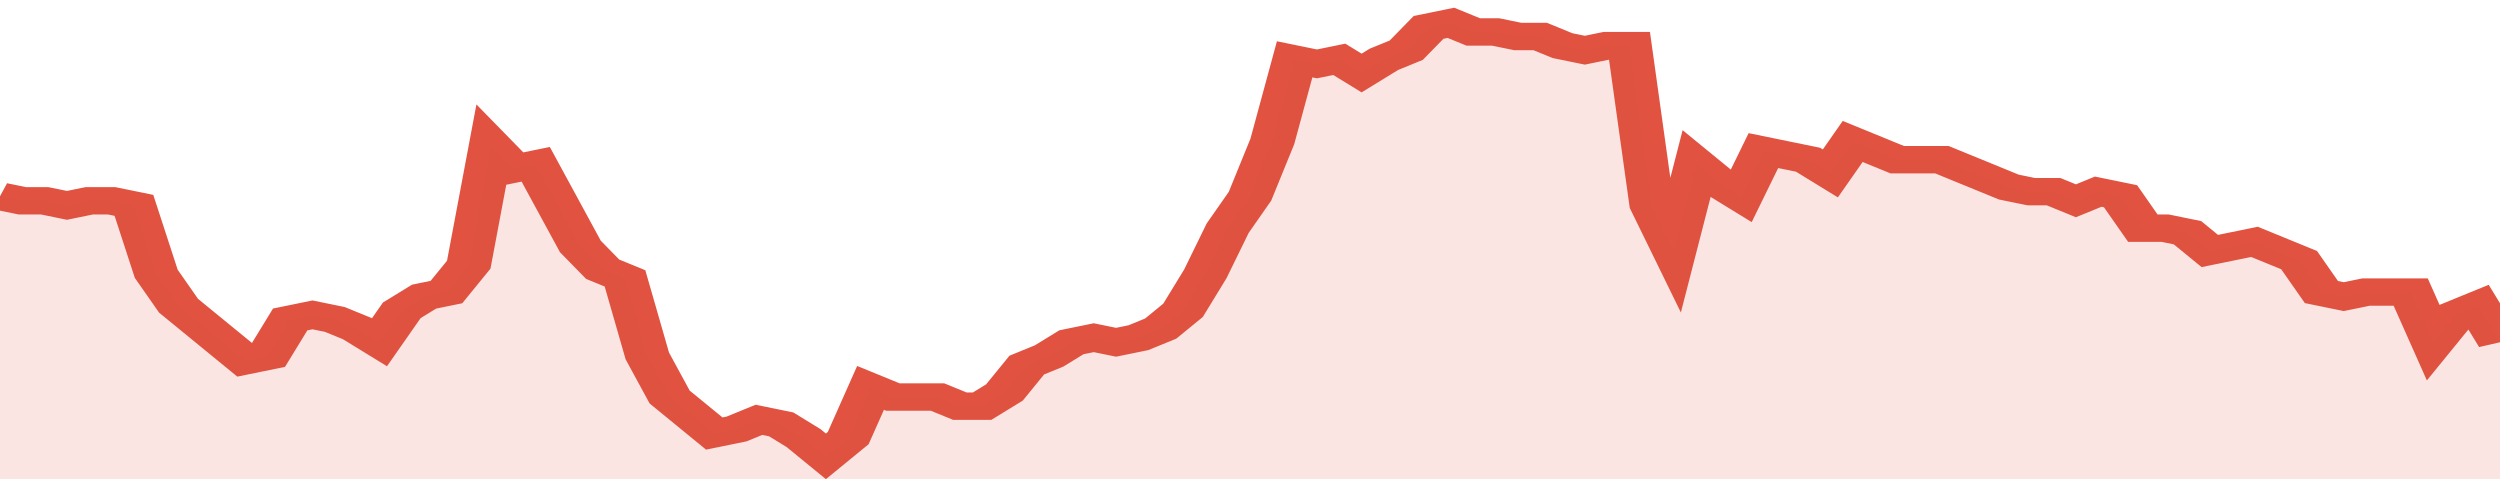
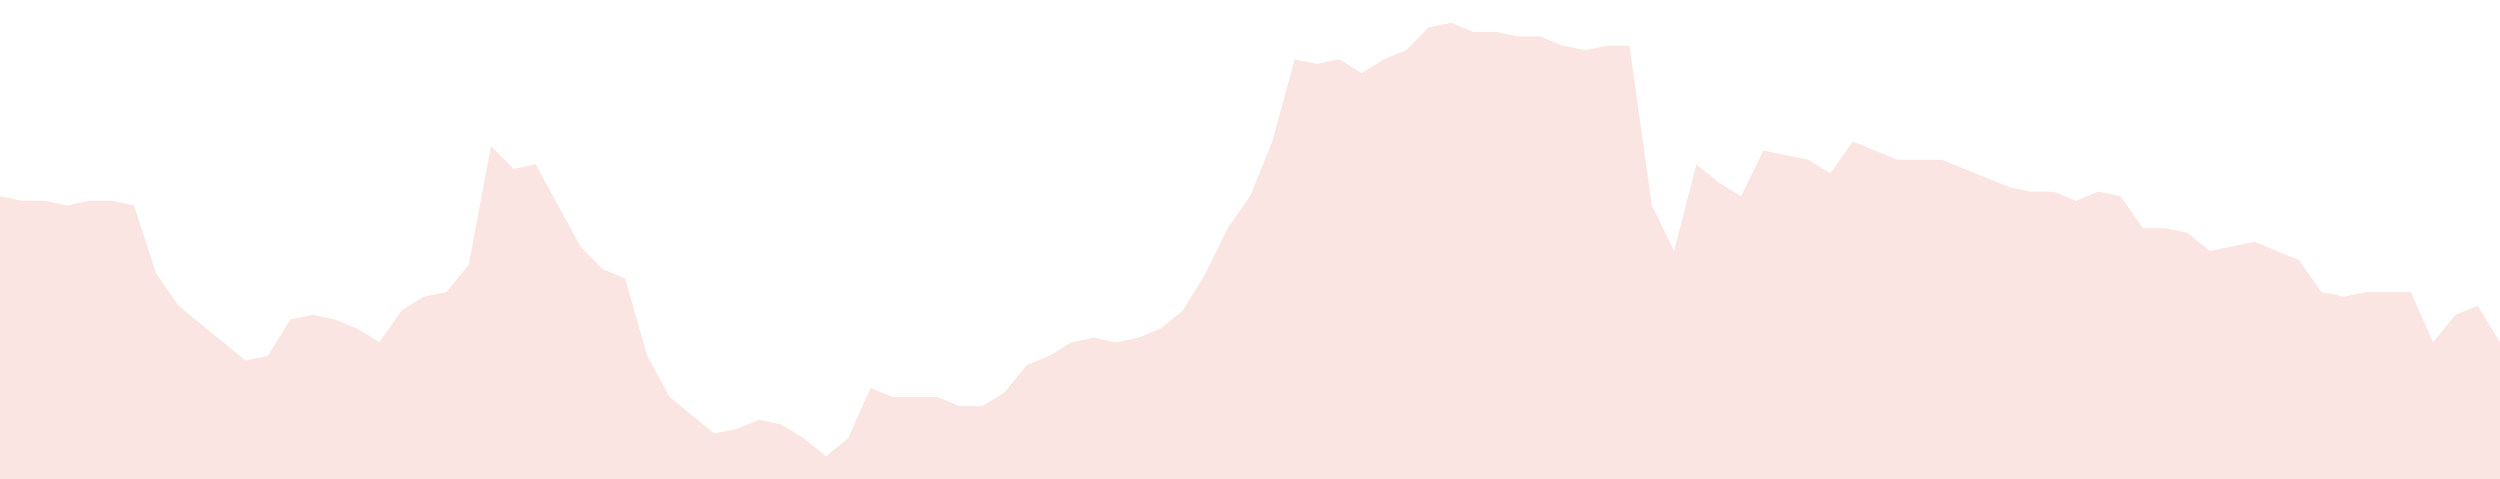
<svg xmlns="http://www.w3.org/2000/svg" viewBox="0 0 336 105" width="120" height="23" preserveAspectRatio="none">
-   <polyline fill="none" stroke="#E15241" stroke-width="6" points="0, 43 3, 44 6, 44 9, 45 12, 44 15, 44 18, 45 21, 60 24, 67 27, 71 30, 75 33, 79 36, 78 39, 70 42, 69 45, 70 48, 72 51, 75 54, 68 57, 65 60, 64 63, 58 66, 32 69, 37 72, 36 75, 45 78, 54 81, 59 84, 61 87, 78 90, 87 93, 91 96, 95 99, 94 102, 92 105, 93 108, 96 111, 100 114, 96 117, 85 120, 87 123, 87 126, 87 129, 89 132, 89 135, 86 138, 80 141, 78 144, 75 147, 74 150, 75 153, 74 156, 72 159, 68 162, 60 165, 50 168, 43 171, 31 174, 13 177, 14 180, 13 183, 16 186, 13 189, 11 192, 6 195, 5 198, 7 201, 7 204, 8 207, 8 210, 10 213, 11 216, 10 219, 10 222, 45 225, 55 228, 36 231, 40 234, 43 237, 33 240, 34 243, 35 246, 38 249, 31 252, 33 255, 35 258, 35 261, 35 264, 37 267, 39 270, 41 273, 42 276, 42 279, 44 282, 42 285, 43 288, 50 291, 50 294, 51 297, 55 300, 54 303, 53 306, 55 309, 57 312, 64 315, 65 318, 64 321, 64 324, 64 327, 75 330, 69 333, 67 336, 75 336, 75 "> </polyline>
  <polygon fill="#E15241" opacity="0.15" points="0, 105 0, 43 3, 44 6, 44 9, 45 12, 44 15, 44 18, 45 21, 60 24, 67 27, 71 30, 75 33, 79 36, 78 39, 70 42, 69 45, 70 48, 72 51, 75 54, 68 57, 65 60, 64 63, 58 66, 32 69, 37 72, 36 75, 45 78, 54 81, 59 84, 61 87, 78 90, 87 93, 91 96, 95 99, 94 102, 92 105, 93 108, 96 111, 100 114, 96 117, 85 120, 87 123, 87 126, 87 129, 89 132, 89 135, 86 138, 80 141, 78 144, 75 147, 74 150, 75 153, 74 156, 72 159, 68 162, 60 165, 50 168, 43 171, 31 174, 13 177, 14 180, 13 183, 16 186, 13 189, 11 192, 6 195, 5 198, 7 201, 7 204, 8 207, 8 210, 10 213, 11 216, 10 219, 10 222, 45 225, 55 228, 36 231, 40 234, 43 237, 33 240, 34 243, 35 246, 38 249, 31 252, 33 255, 35 258, 35 261, 35 264, 37 267, 39 270, 41 273, 42 276, 42 279, 44 282, 42 285, 43 288, 50 291, 50 294, 51 297, 55 300, 54 303, 53 306, 55 309, 57 312, 64 315, 65 318, 64 321, 64 324, 64 327, 75 330, 69 333, 67 336, 75 336, 105 " />
</svg>